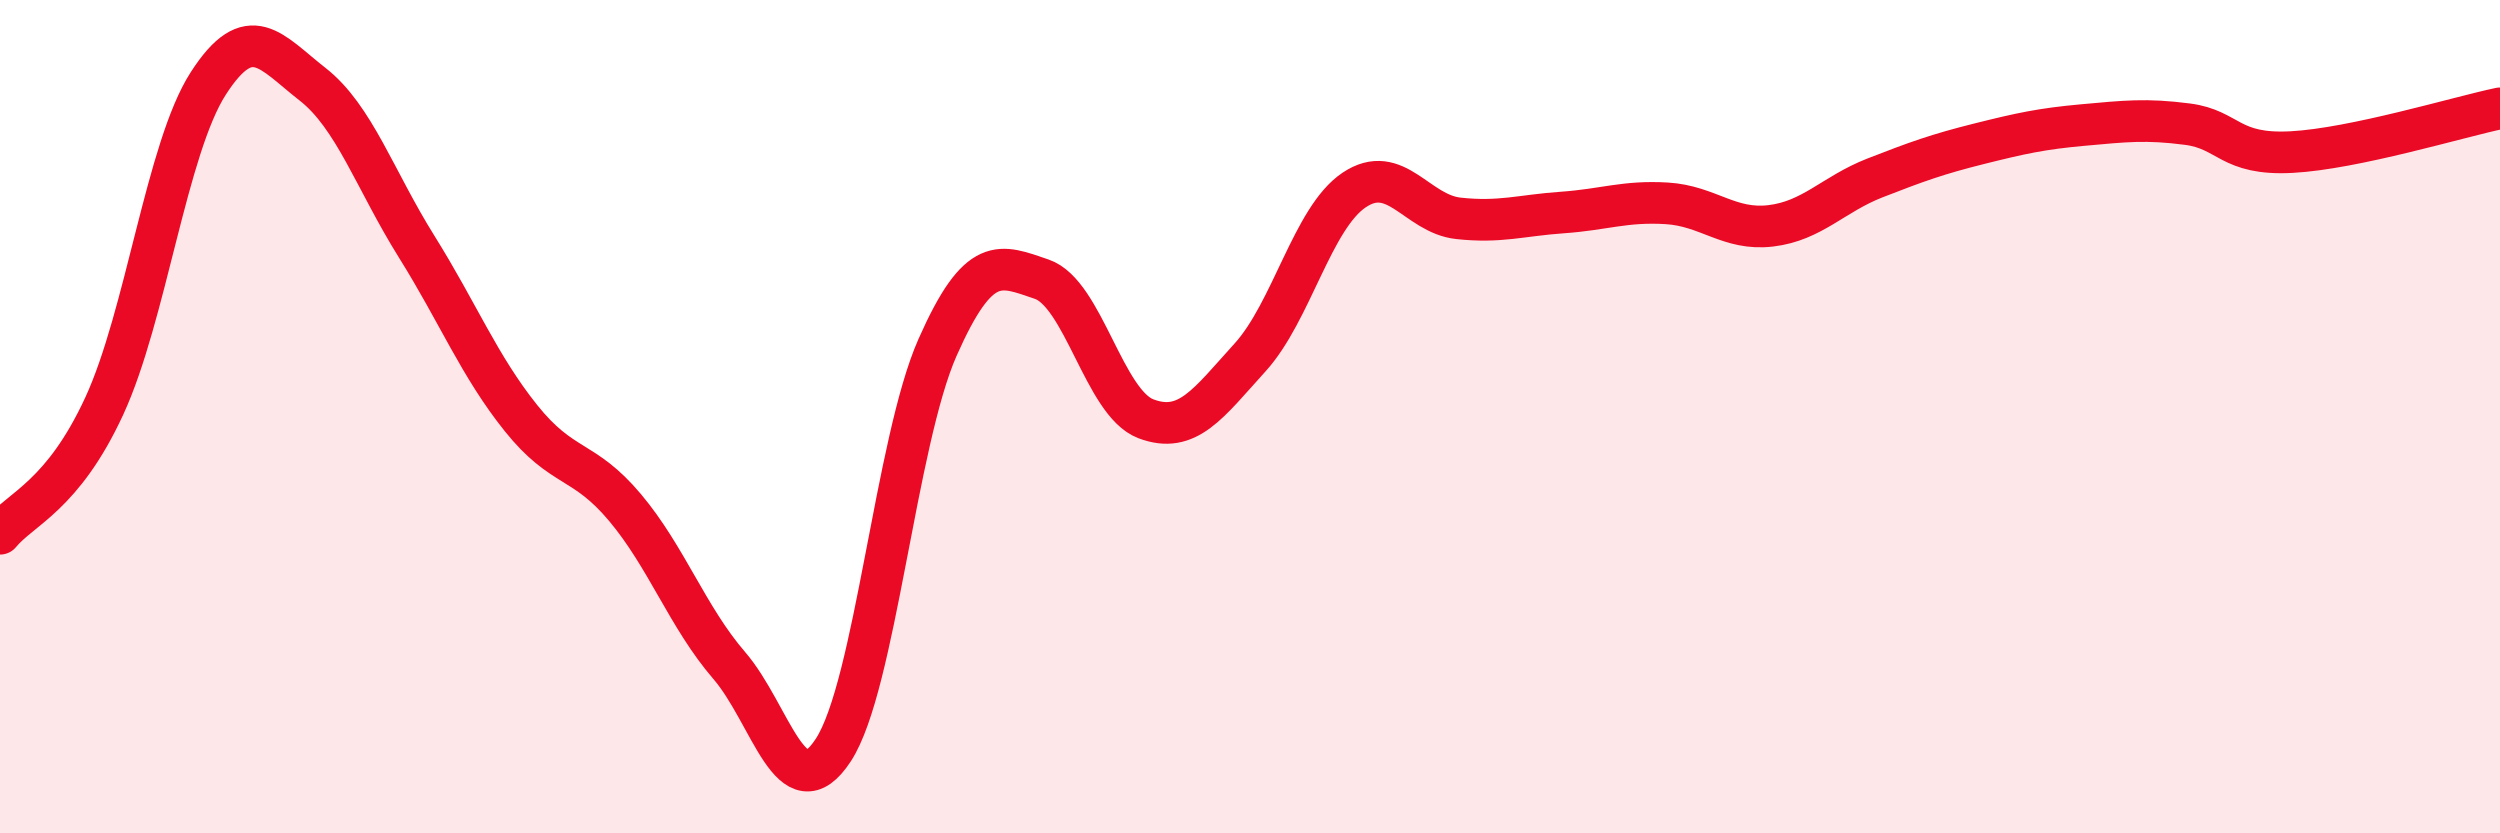
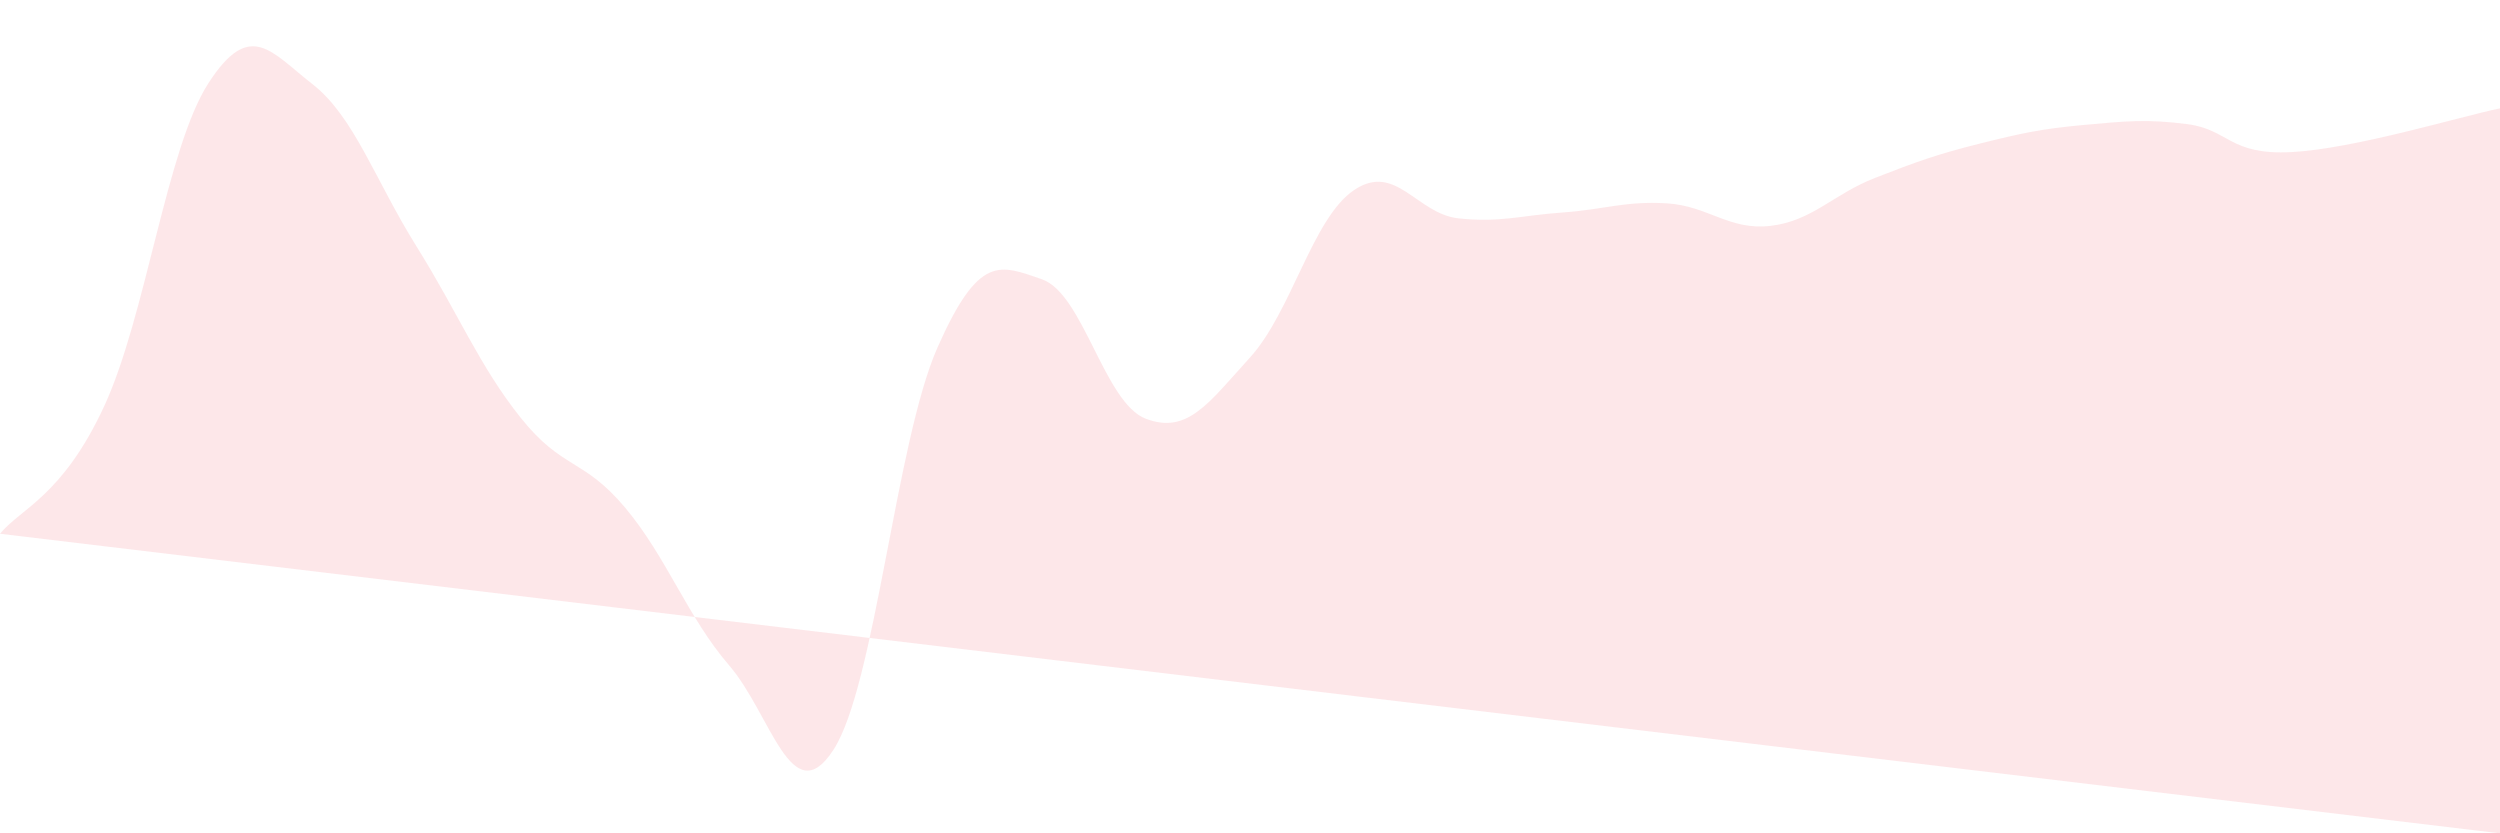
<svg xmlns="http://www.w3.org/2000/svg" width="60" height="20" viewBox="0 0 60 20">
-   <path d="M 0,12.81 C 0.5,12.2 1.5,11.91 2.5,9.75 C 3.5,7.59 4,3.55 5,2 C 6,0.45 6.5,1.24 7.5,2.02 C 8.5,2.8 9,4.32 10,5.92 C 11,7.52 11.5,8.78 12.5,10.03 C 13.5,11.28 14,10.99 15,12.18 C 16,13.37 16.5,14.81 17.5,15.97 C 18.5,17.13 19,19.53 20,18 C 21,16.47 21.5,10.6 22.5,8.34 C 23.5,6.08 24,6.36 25,6.7 C 26,7.04 26.5,9.67 27.5,10.05 C 28.5,10.43 29,9.68 30,8.58 C 31,7.48 31.5,5.23 32.5,4.56 C 33.5,3.89 34,5.13 35,5.24 C 36,5.35 36.5,5.17 37.5,5.1 C 38.5,5.03 39,4.82 40,4.88 C 41,4.94 41.5,5.54 42.5,5.42 C 43.5,5.3 44,4.66 45,4.27 C 46,3.88 46.5,3.7 47.5,3.45 C 48.5,3.2 49,3.09 50,3 C 51,2.91 51.5,2.85 52.5,2.98 C 53.5,3.11 53.5,3.73 55,3.65 C 56.5,3.57 59,2.81 60,2.6L60 20L0 20Z" fill="#EB0A25" opacity="0.1" stroke-linecap="round" stroke-linejoin="round" />
-   <path d="M 0,12.81 C 0.5,12.2 1.5,11.91 2.5,9.75 C 3.5,7.59 4,3.55 5,2 C 6,0.45 6.5,1.24 7.5,2.02 C 8.5,2.8 9,4.32 10,5.92 C 11,7.52 11.5,8.78 12.5,10.03 C 13.5,11.28 14,10.99 15,12.18 C 16,13.37 16.5,14.81 17.5,15.97 C 18.5,17.13 19,19.53 20,18 C 21,16.47 21.5,10.6 22.5,8.34 C 23.5,6.08 24,6.36 25,6.7 C 26,7.04 26.5,9.67 27.5,10.05 C 28.5,10.43 29,9.68 30,8.58 C 31,7.48 31.5,5.23 32.5,4.56 C 33.5,3.89 34,5.13 35,5.24 C 36,5.35 36.5,5.17 37.5,5.1 C 38.5,5.03 39,4.82 40,4.88 C 41,4.94 41.5,5.54 42.5,5.42 C 43.5,5.3 44,4.66 45,4.27 C 46,3.88 46.5,3.7 47.5,3.45 C 48.5,3.2 49,3.09 50,3 C 51,2.91 51.5,2.85 52.5,2.98 C 53.5,3.11 53.5,3.73 55,3.65 C 56.5,3.57 59,2.81 60,2.6" stroke="#EB0A25" stroke-width="1" fill="none" stroke-linecap="round" stroke-linejoin="round" />
+   <path d="M 0,12.81 C 0.5,12.2 1.5,11.91 2.5,9.75 C 3.5,7.59 4,3.55 5,2 C 6,0.45 6.5,1.24 7.5,2.02 C 8.5,2.8 9,4.32 10,5.92 C 11,7.52 11.5,8.78 12.5,10.03 C 13.5,11.28 14,10.99 15,12.18 C 16,13.37 16.5,14.81 17.5,15.97 C 18.5,17.13 19,19.53 20,18 C 21,16.47 21.5,10.6 22.5,8.34 C 23.5,6.08 24,6.36 25,6.7 C 26,7.04 26.5,9.67 27.5,10.05 C 28.5,10.43 29,9.68 30,8.58 C 31,7.48 31.5,5.23 32.5,4.56 C 33.5,3.89 34,5.13 35,5.24 C 36,5.35 36.5,5.17 37.5,5.1 C 38.5,5.03 39,4.82 40,4.88 C 41,4.94 41.5,5.54 42.5,5.42 C 43.5,5.3 44,4.66 45,4.27 C 46,3.88 46.5,3.7 47.5,3.45 C 48.5,3.2 49,3.09 50,3 C 51,2.91 51.5,2.85 52.5,2.98 C 53.5,3.11 53.5,3.73 55,3.65 C 56.5,3.57 59,2.81 60,2.6L60 20Z" fill="#EB0A25" opacity="0.1" stroke-linecap="round" stroke-linejoin="round" />
</svg>